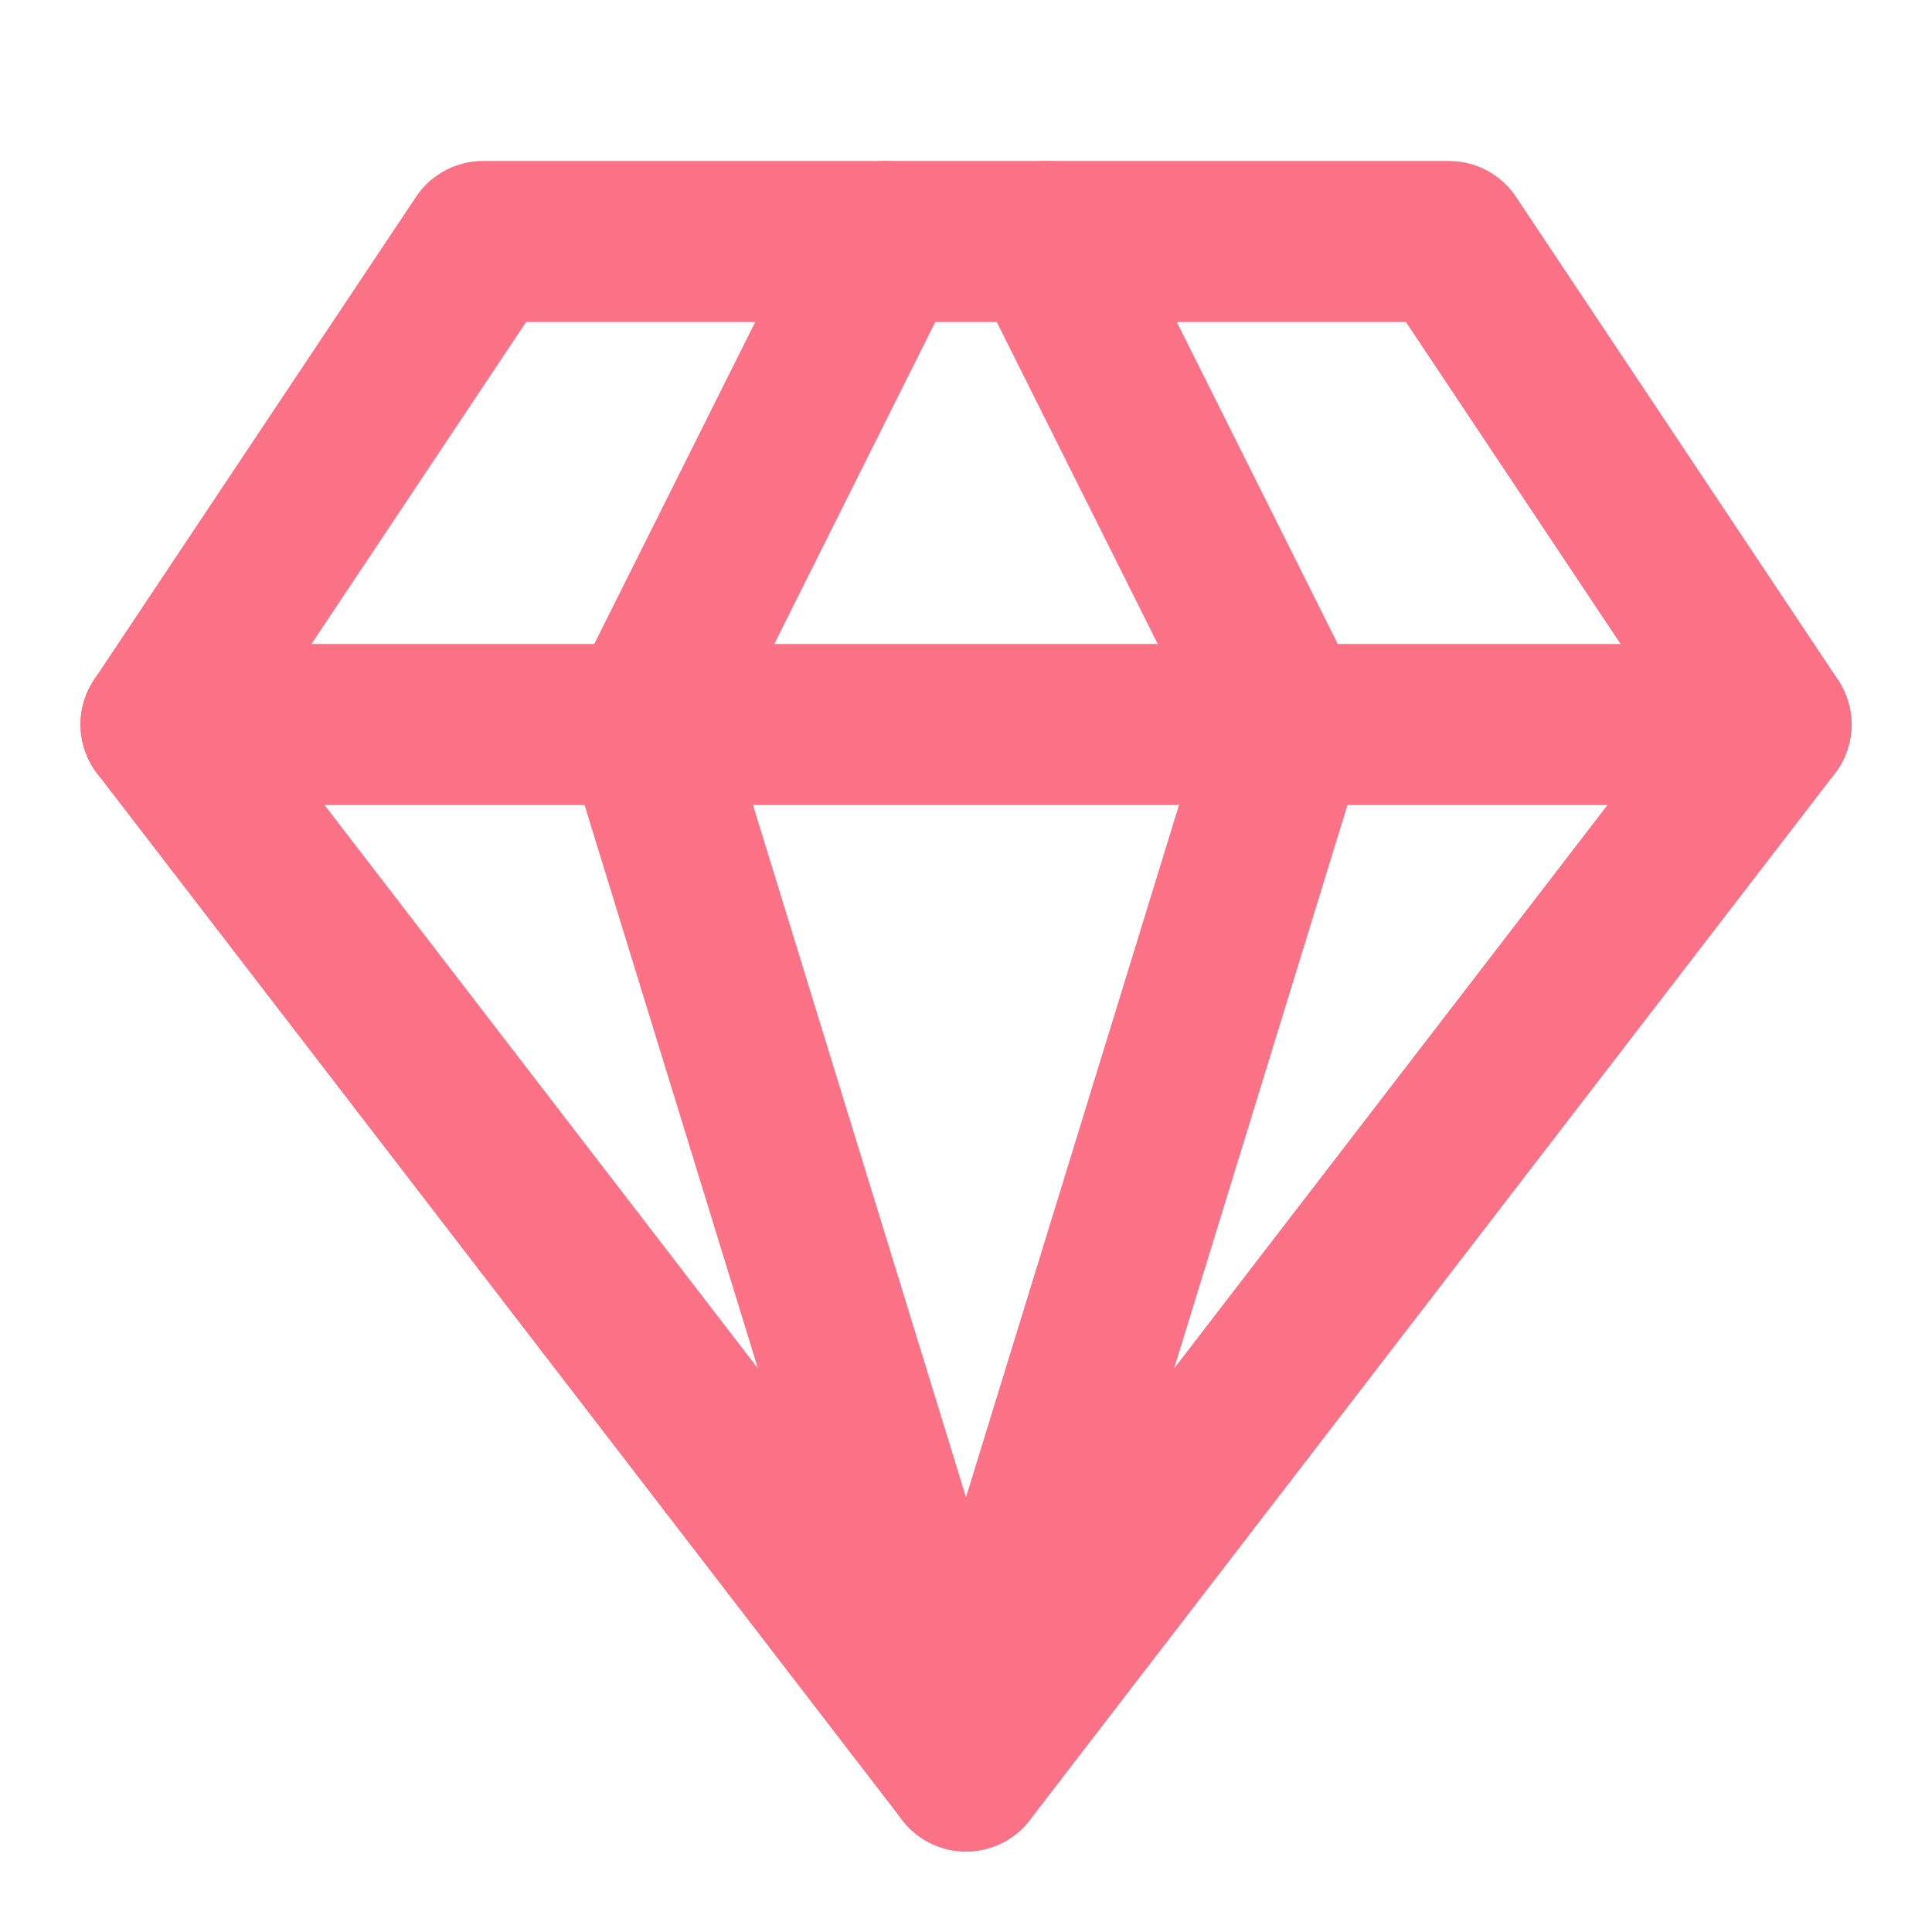
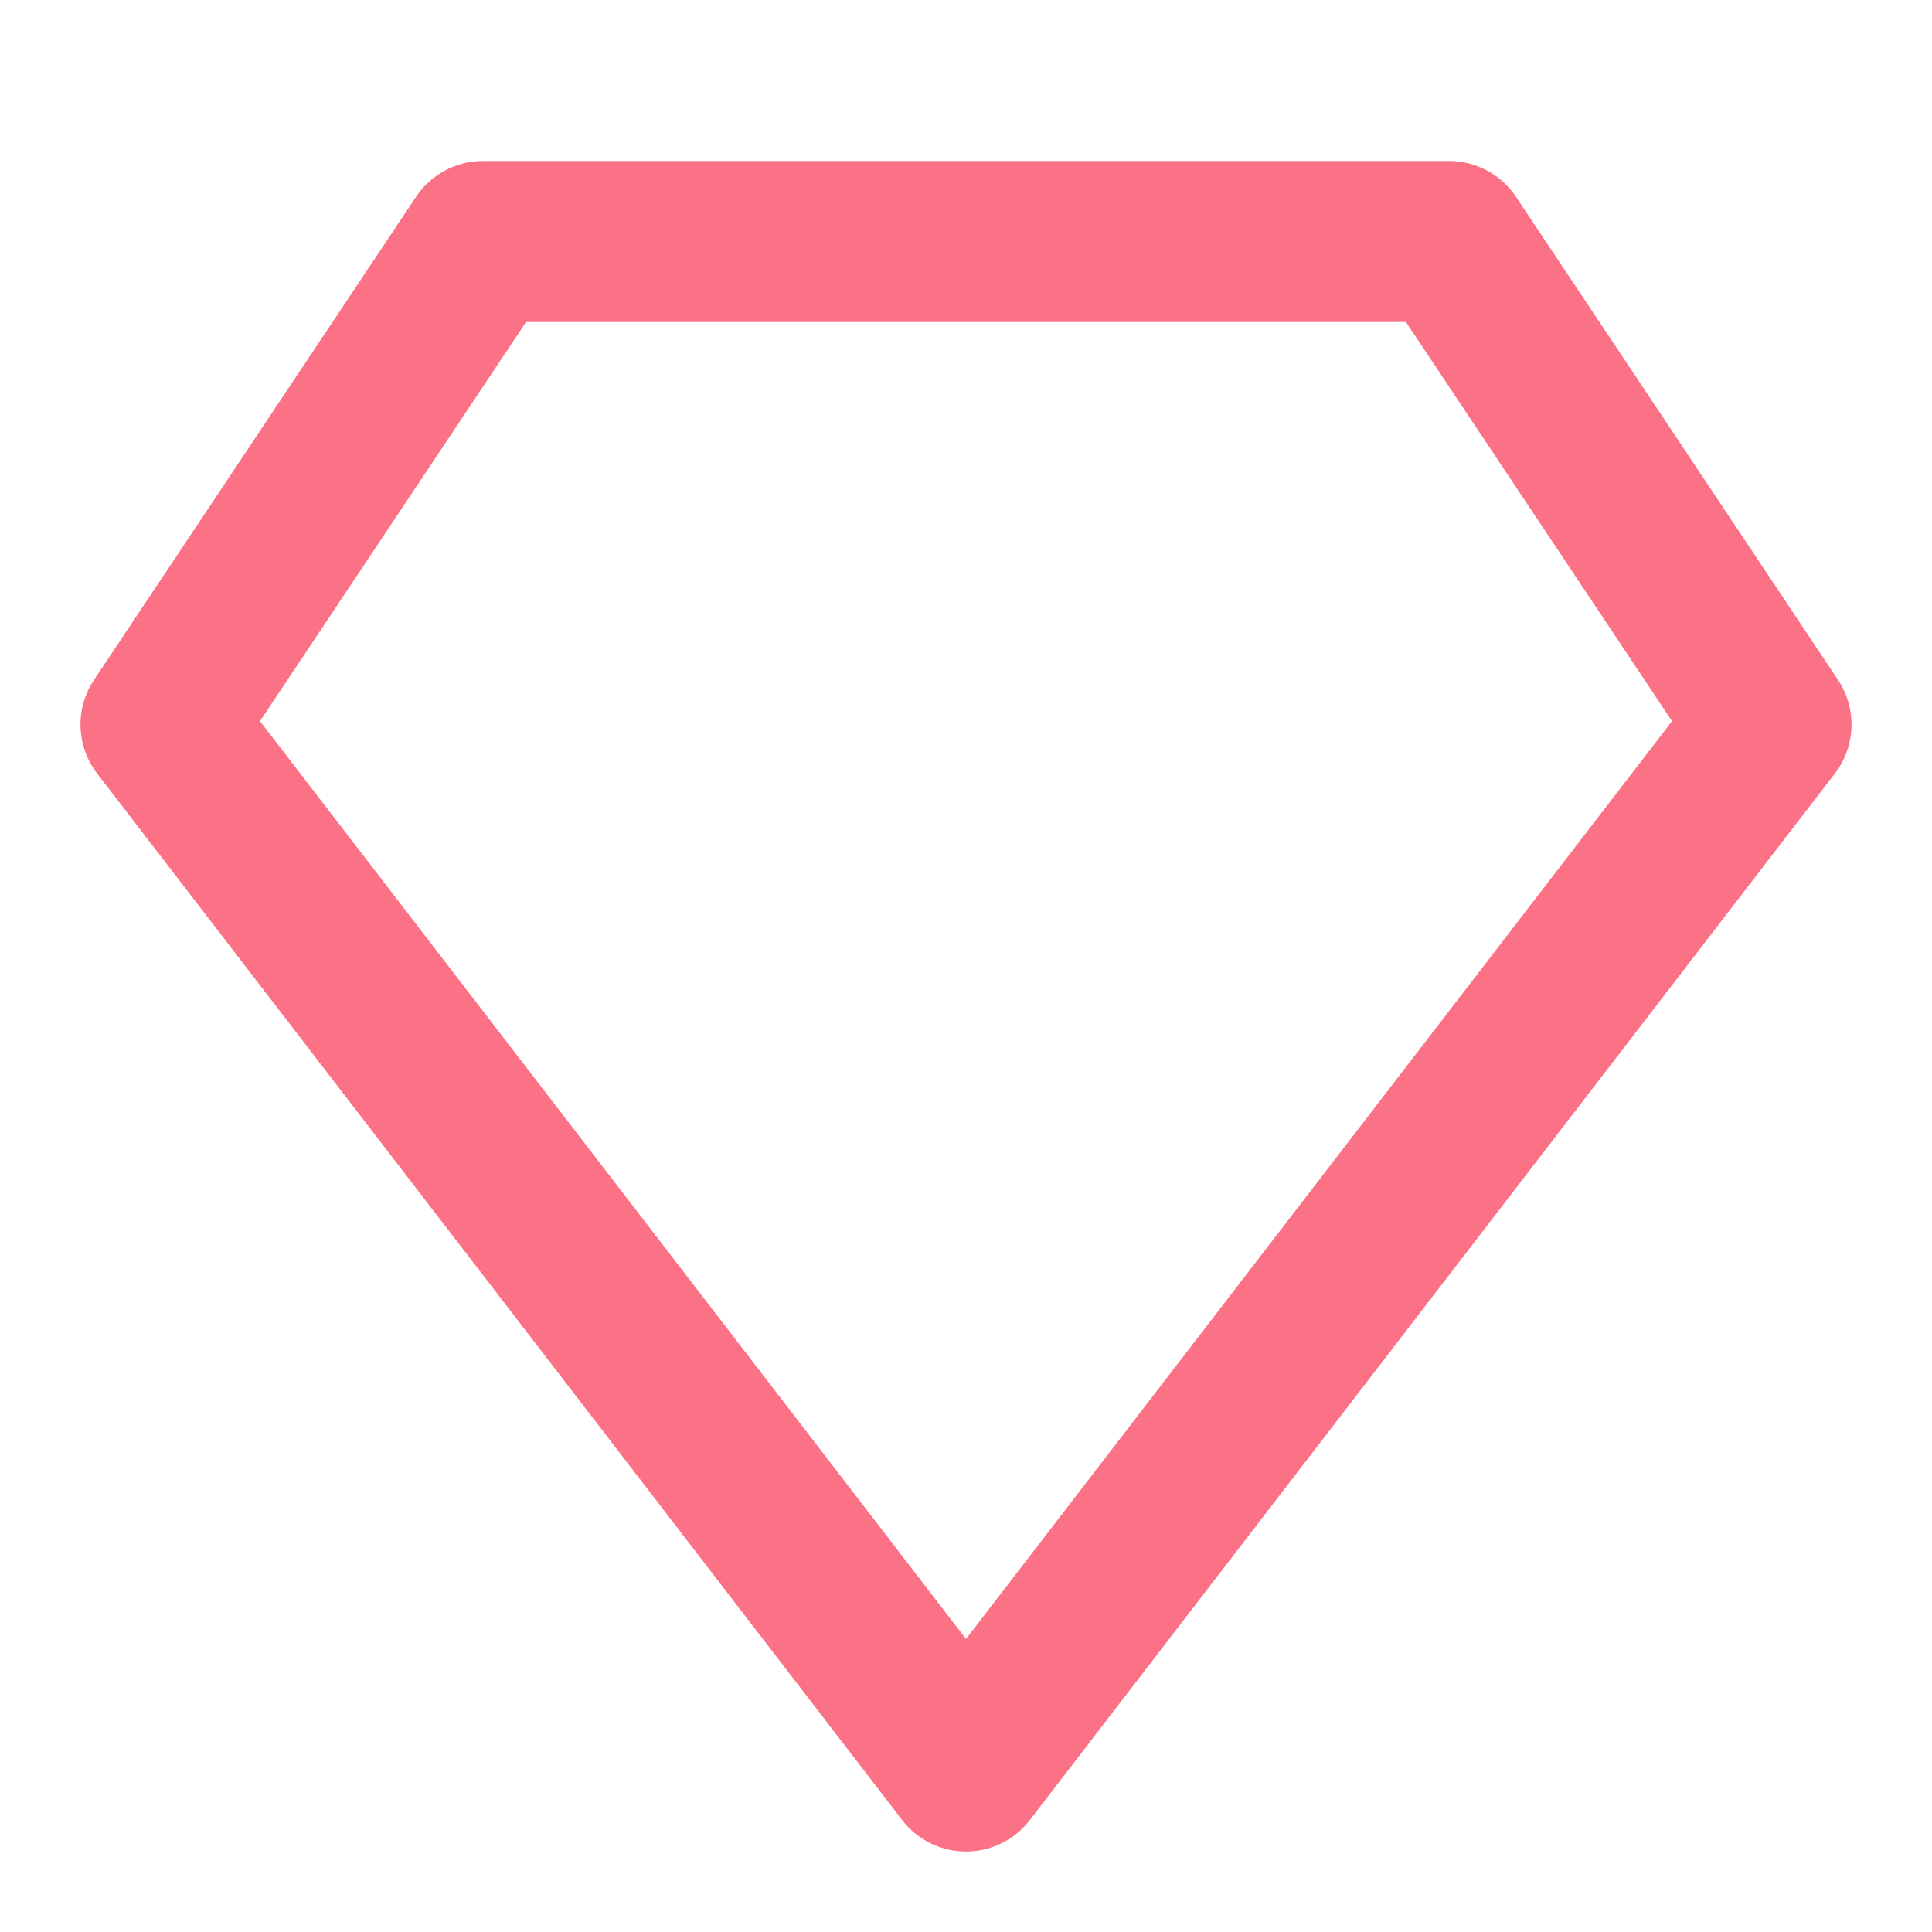
<svg xmlns="http://www.w3.org/2000/svg" width="86" height="86" viewBox="0 0 24 24" fill="none" stroke="currentColor" stroke-width="2" stroke-linecap="round" stroke-linejoin="round" class="lucide lucide-gem ">
  <path d="M6 3h12l4 6-10 13L2 9Z" stroke="#FB7185" fill="none" stroke-width="2px" />
-   <path d="M11 3 8 9l4 13 4-13-3-6" stroke="#FB7185" fill="none" stroke-width="2px" />
-   <path d="M2 9h20" stroke="#FB7185" fill="none" stroke-width="2px" />
</svg>